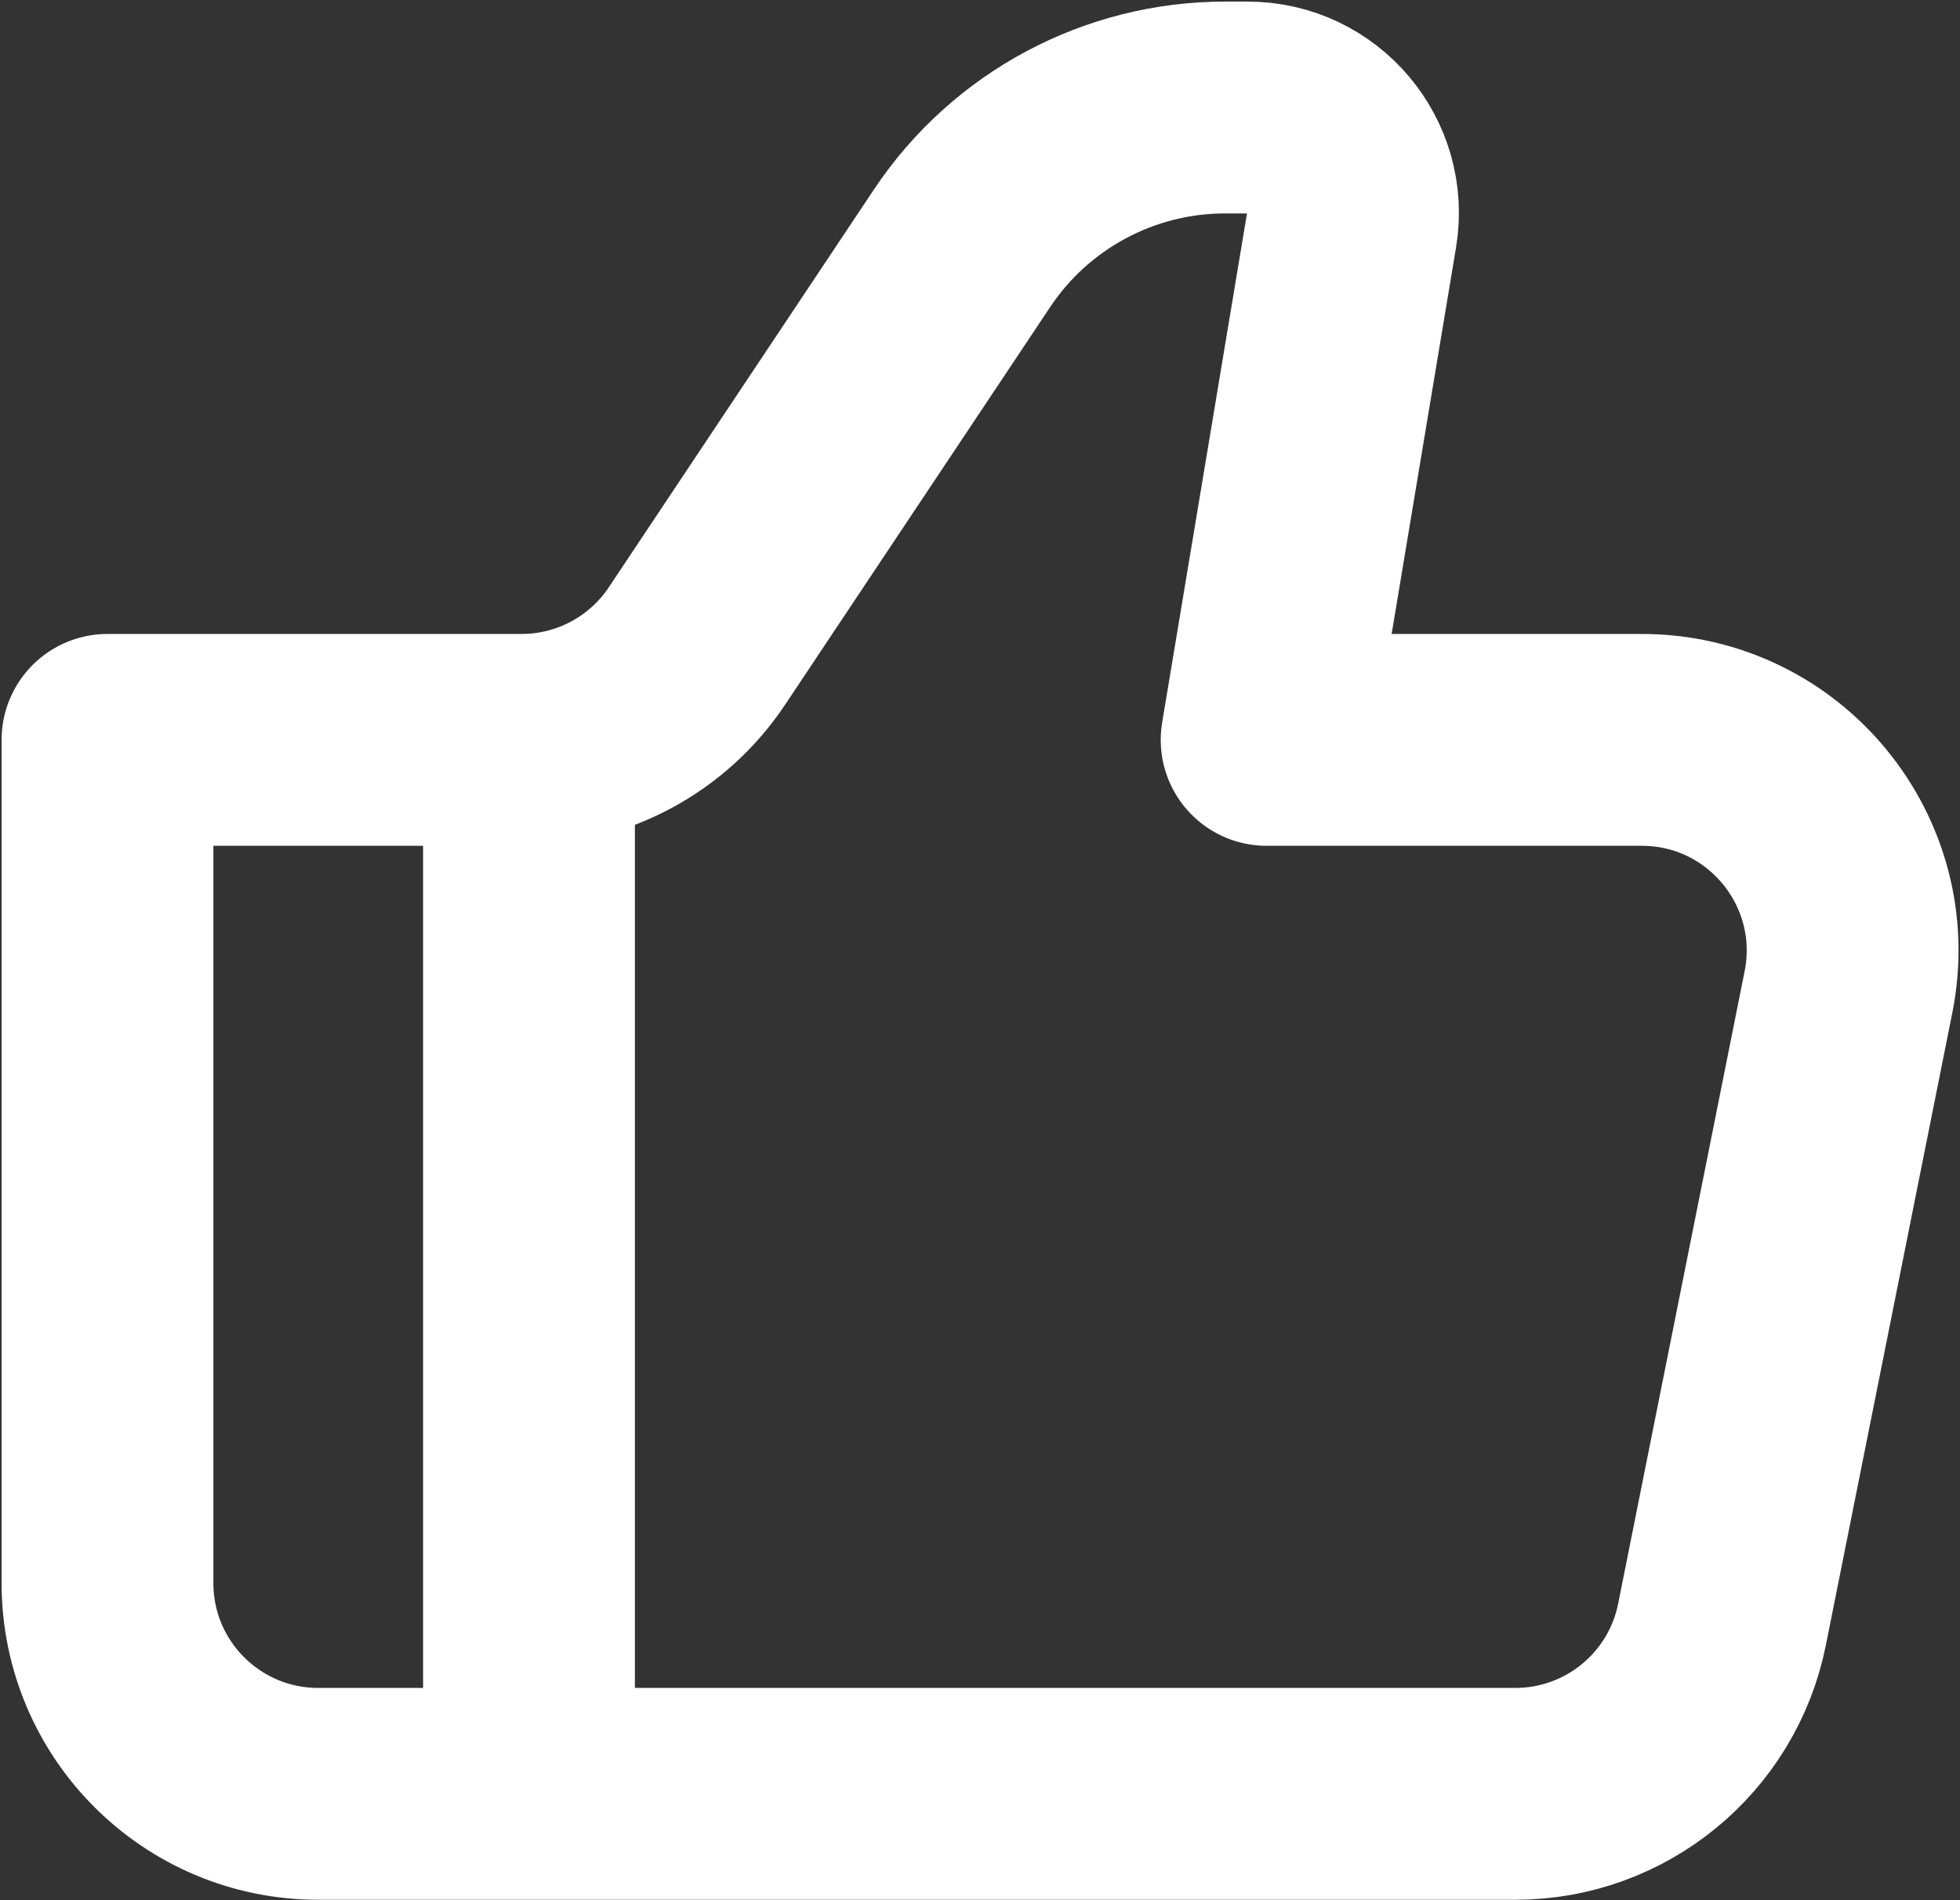
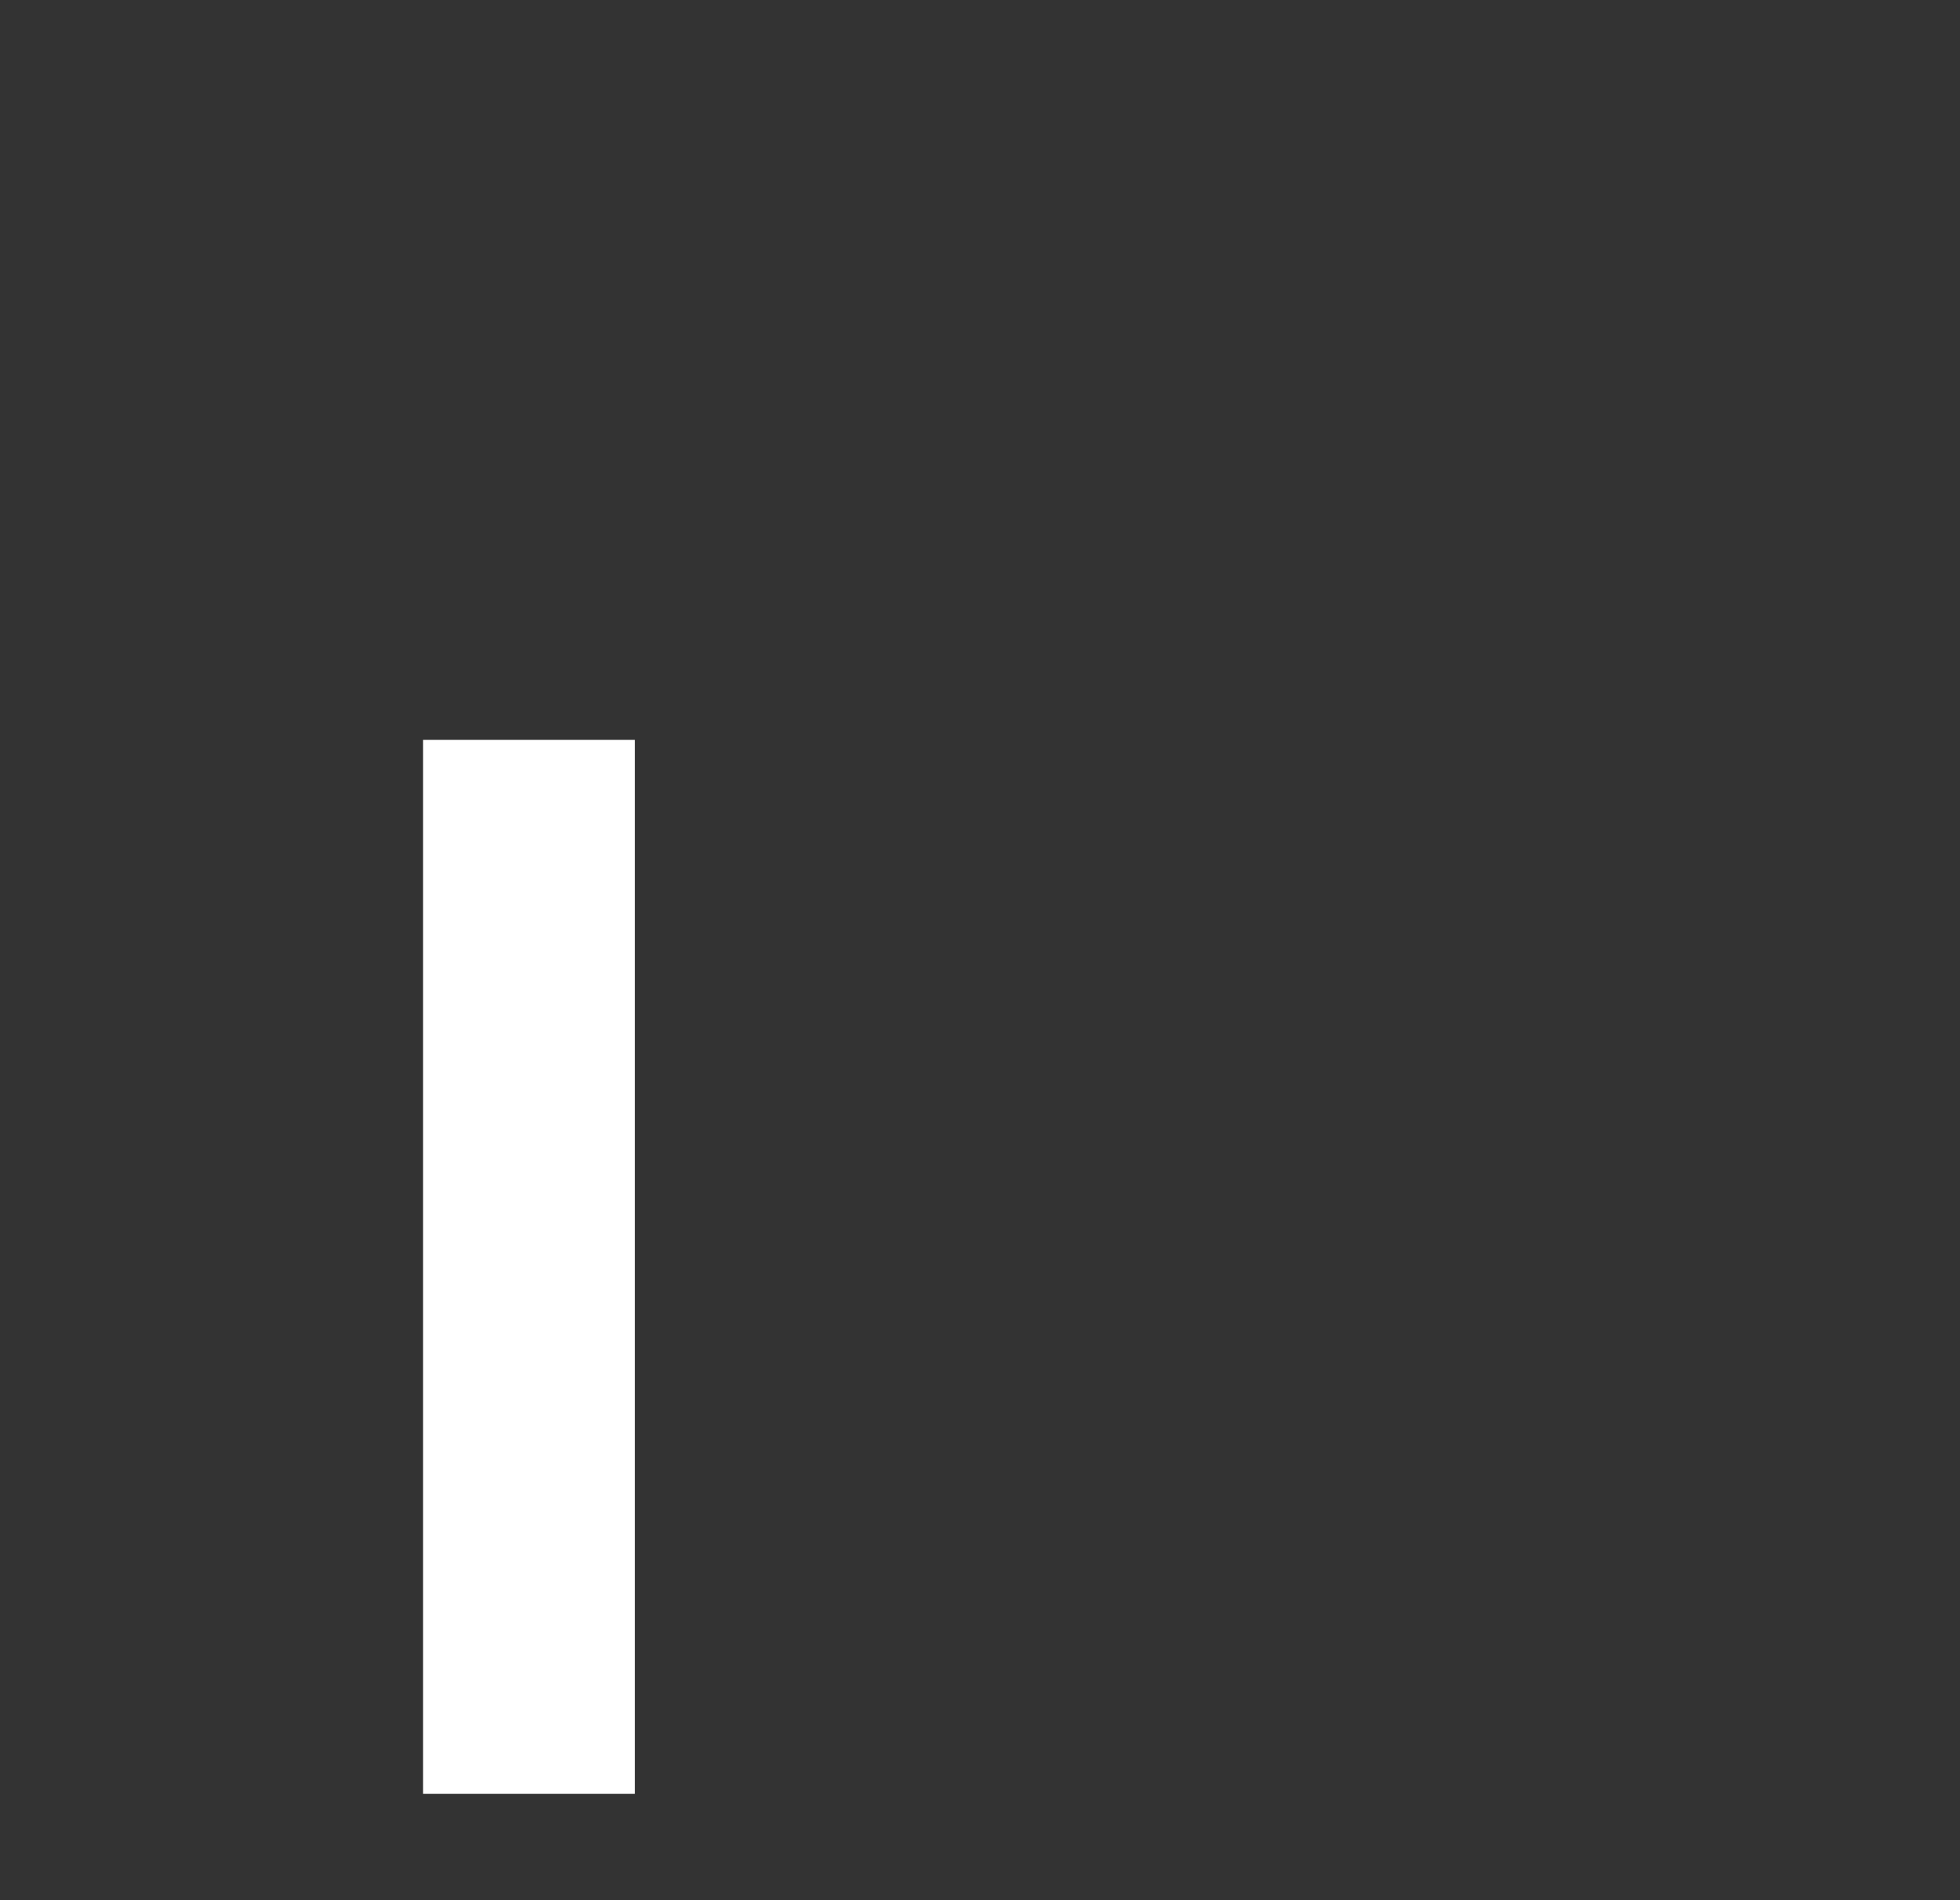
<svg xmlns="http://www.w3.org/2000/svg" width="620" height="601" viewBox="0 0 620 601" fill="none">
  <rect x="0" y="0" width="620" height="601" fill="#333333" stroke="none" />
-   <path d="M479.346 567.333H100.667C63.848 567.333 34 537.487 34 500.667V234H164.988C187.278 234 208.093 222.86 220.458 204.313L304.313 78.53C322.859 50.71 354.083 34 387.519 34H394.653C415.249 34 430.916 52.496 427.533 72.813L400.666 234H519.346C561.416 234 592.969 272.49 584.719 313.74L544.719 513.74C538.486 544.903 511.126 567.333 479.346 567.333Z" stroke="white" stroke-width="67" stroke-linecap="round" stroke-linejoin="round" />
  <path d="M167.332 234V567.333" stroke="white" stroke-width="67" />
</svg>